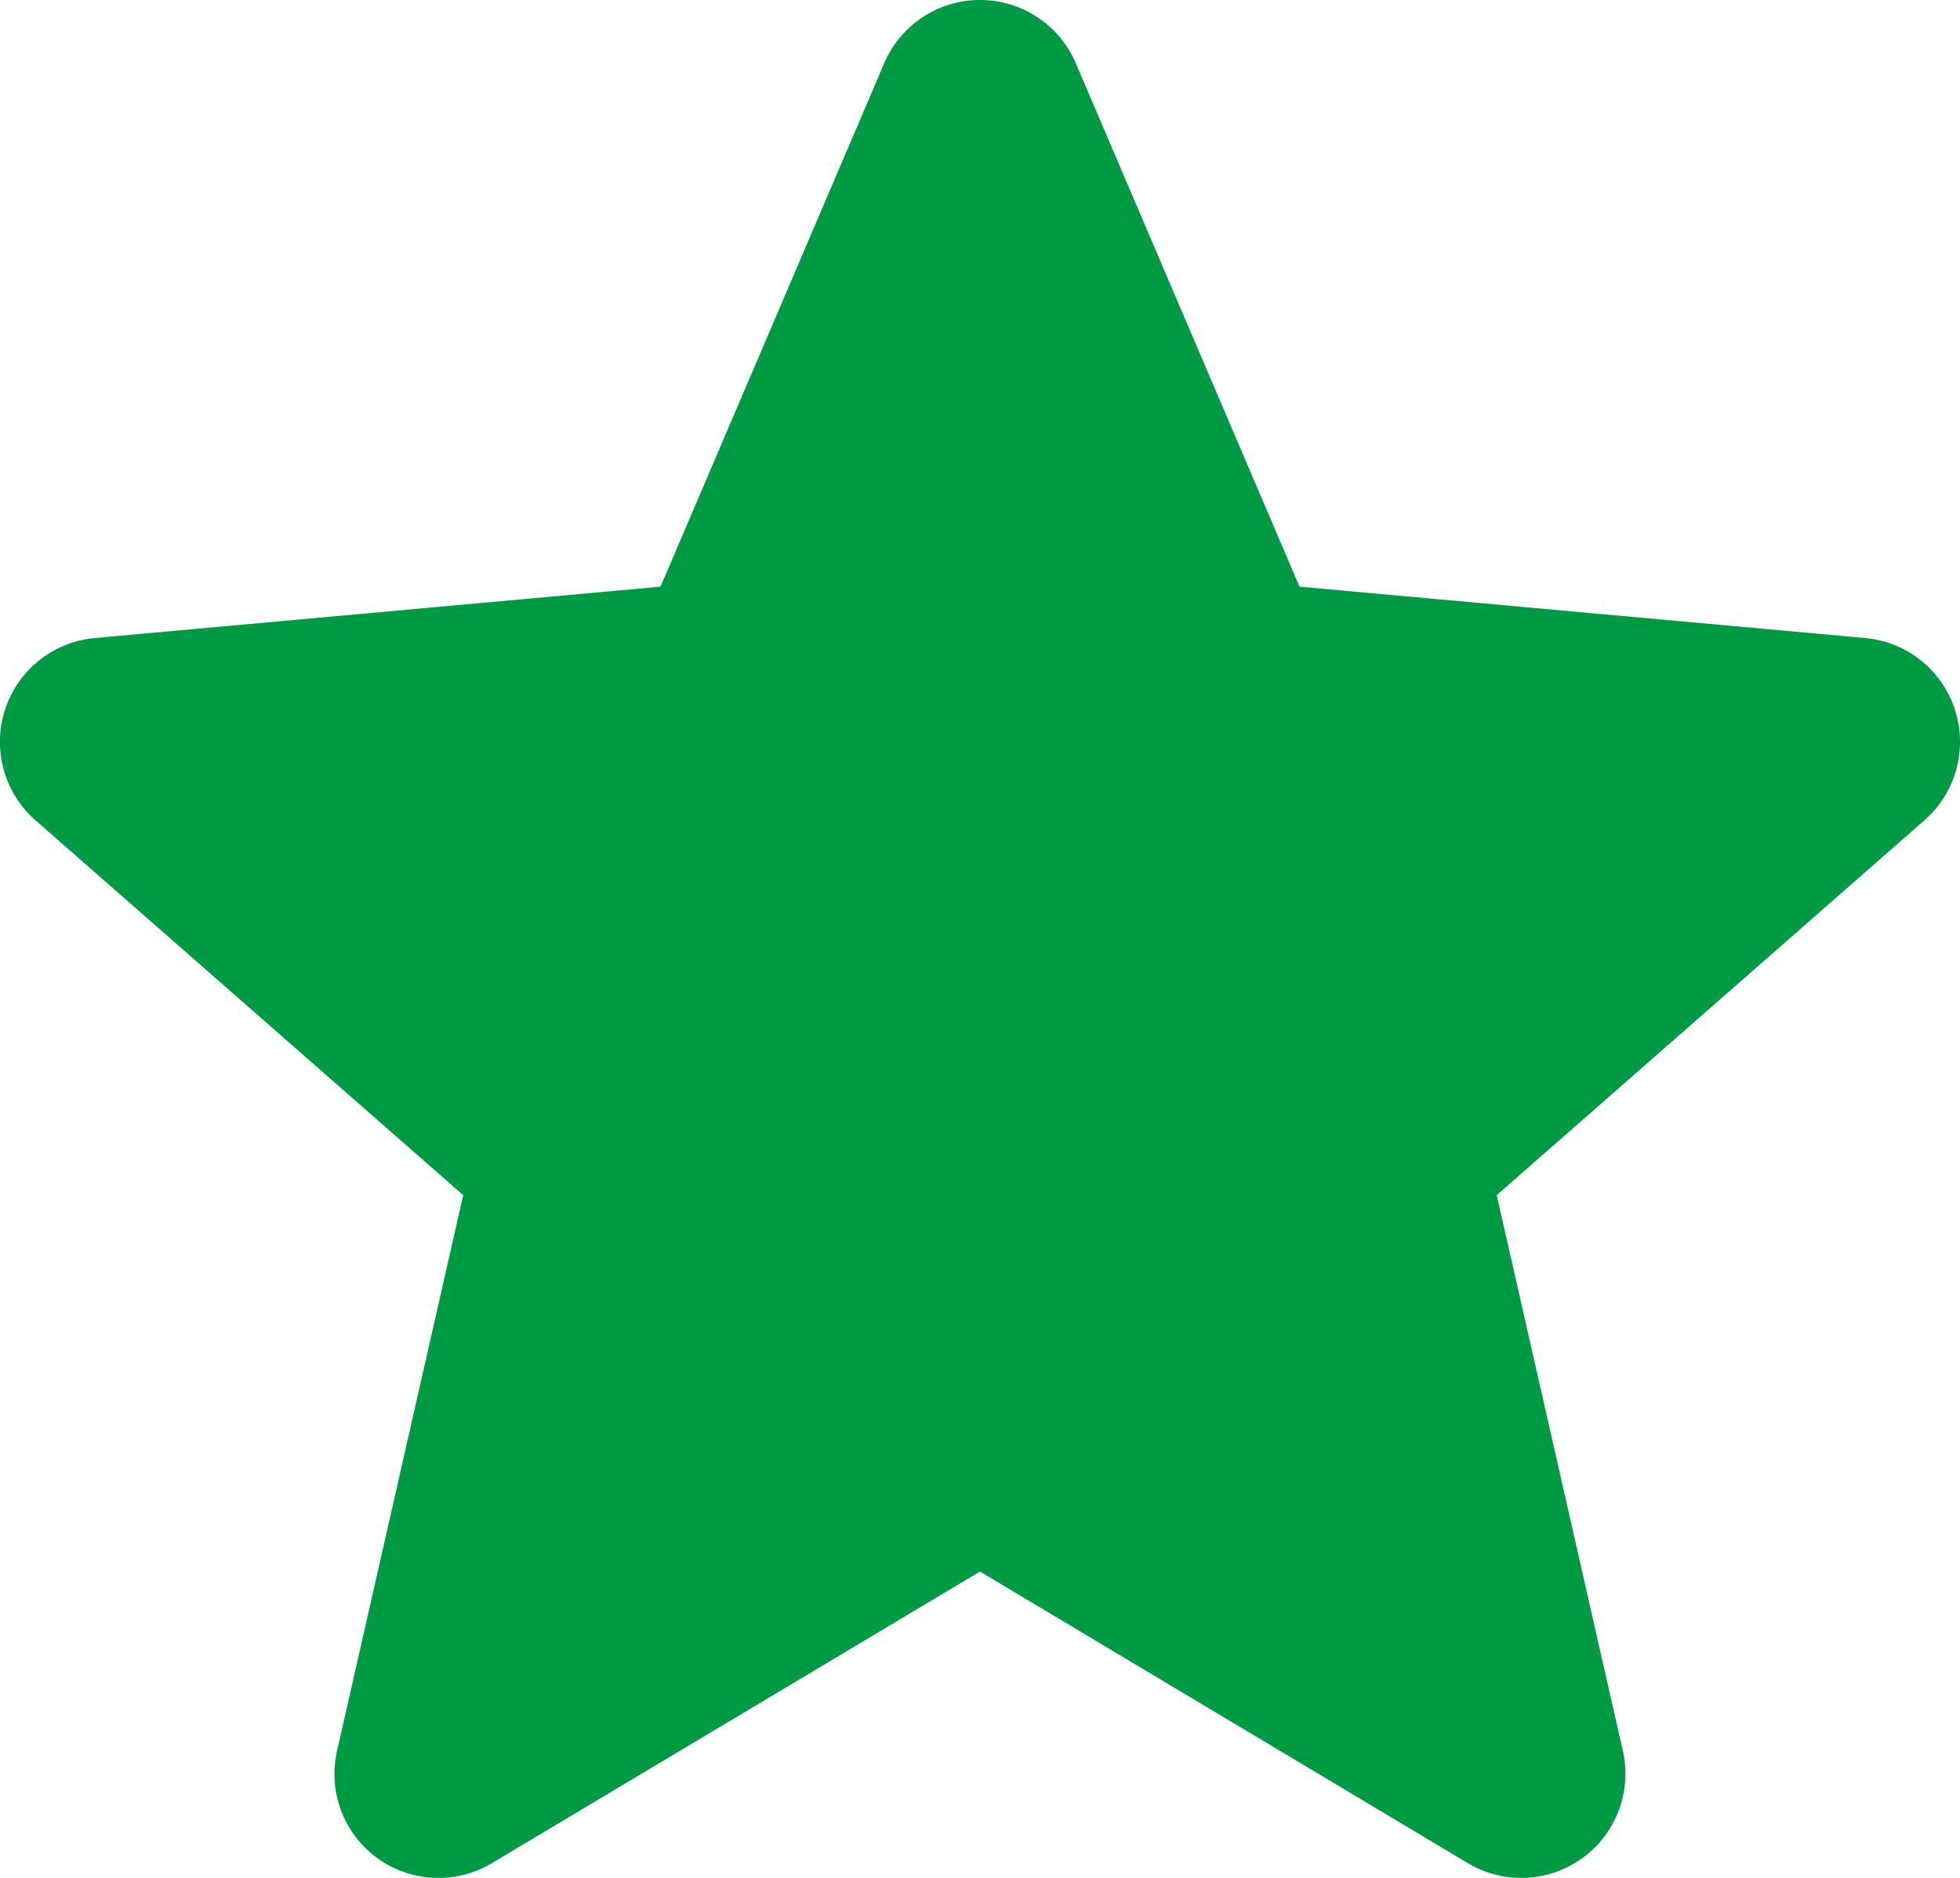
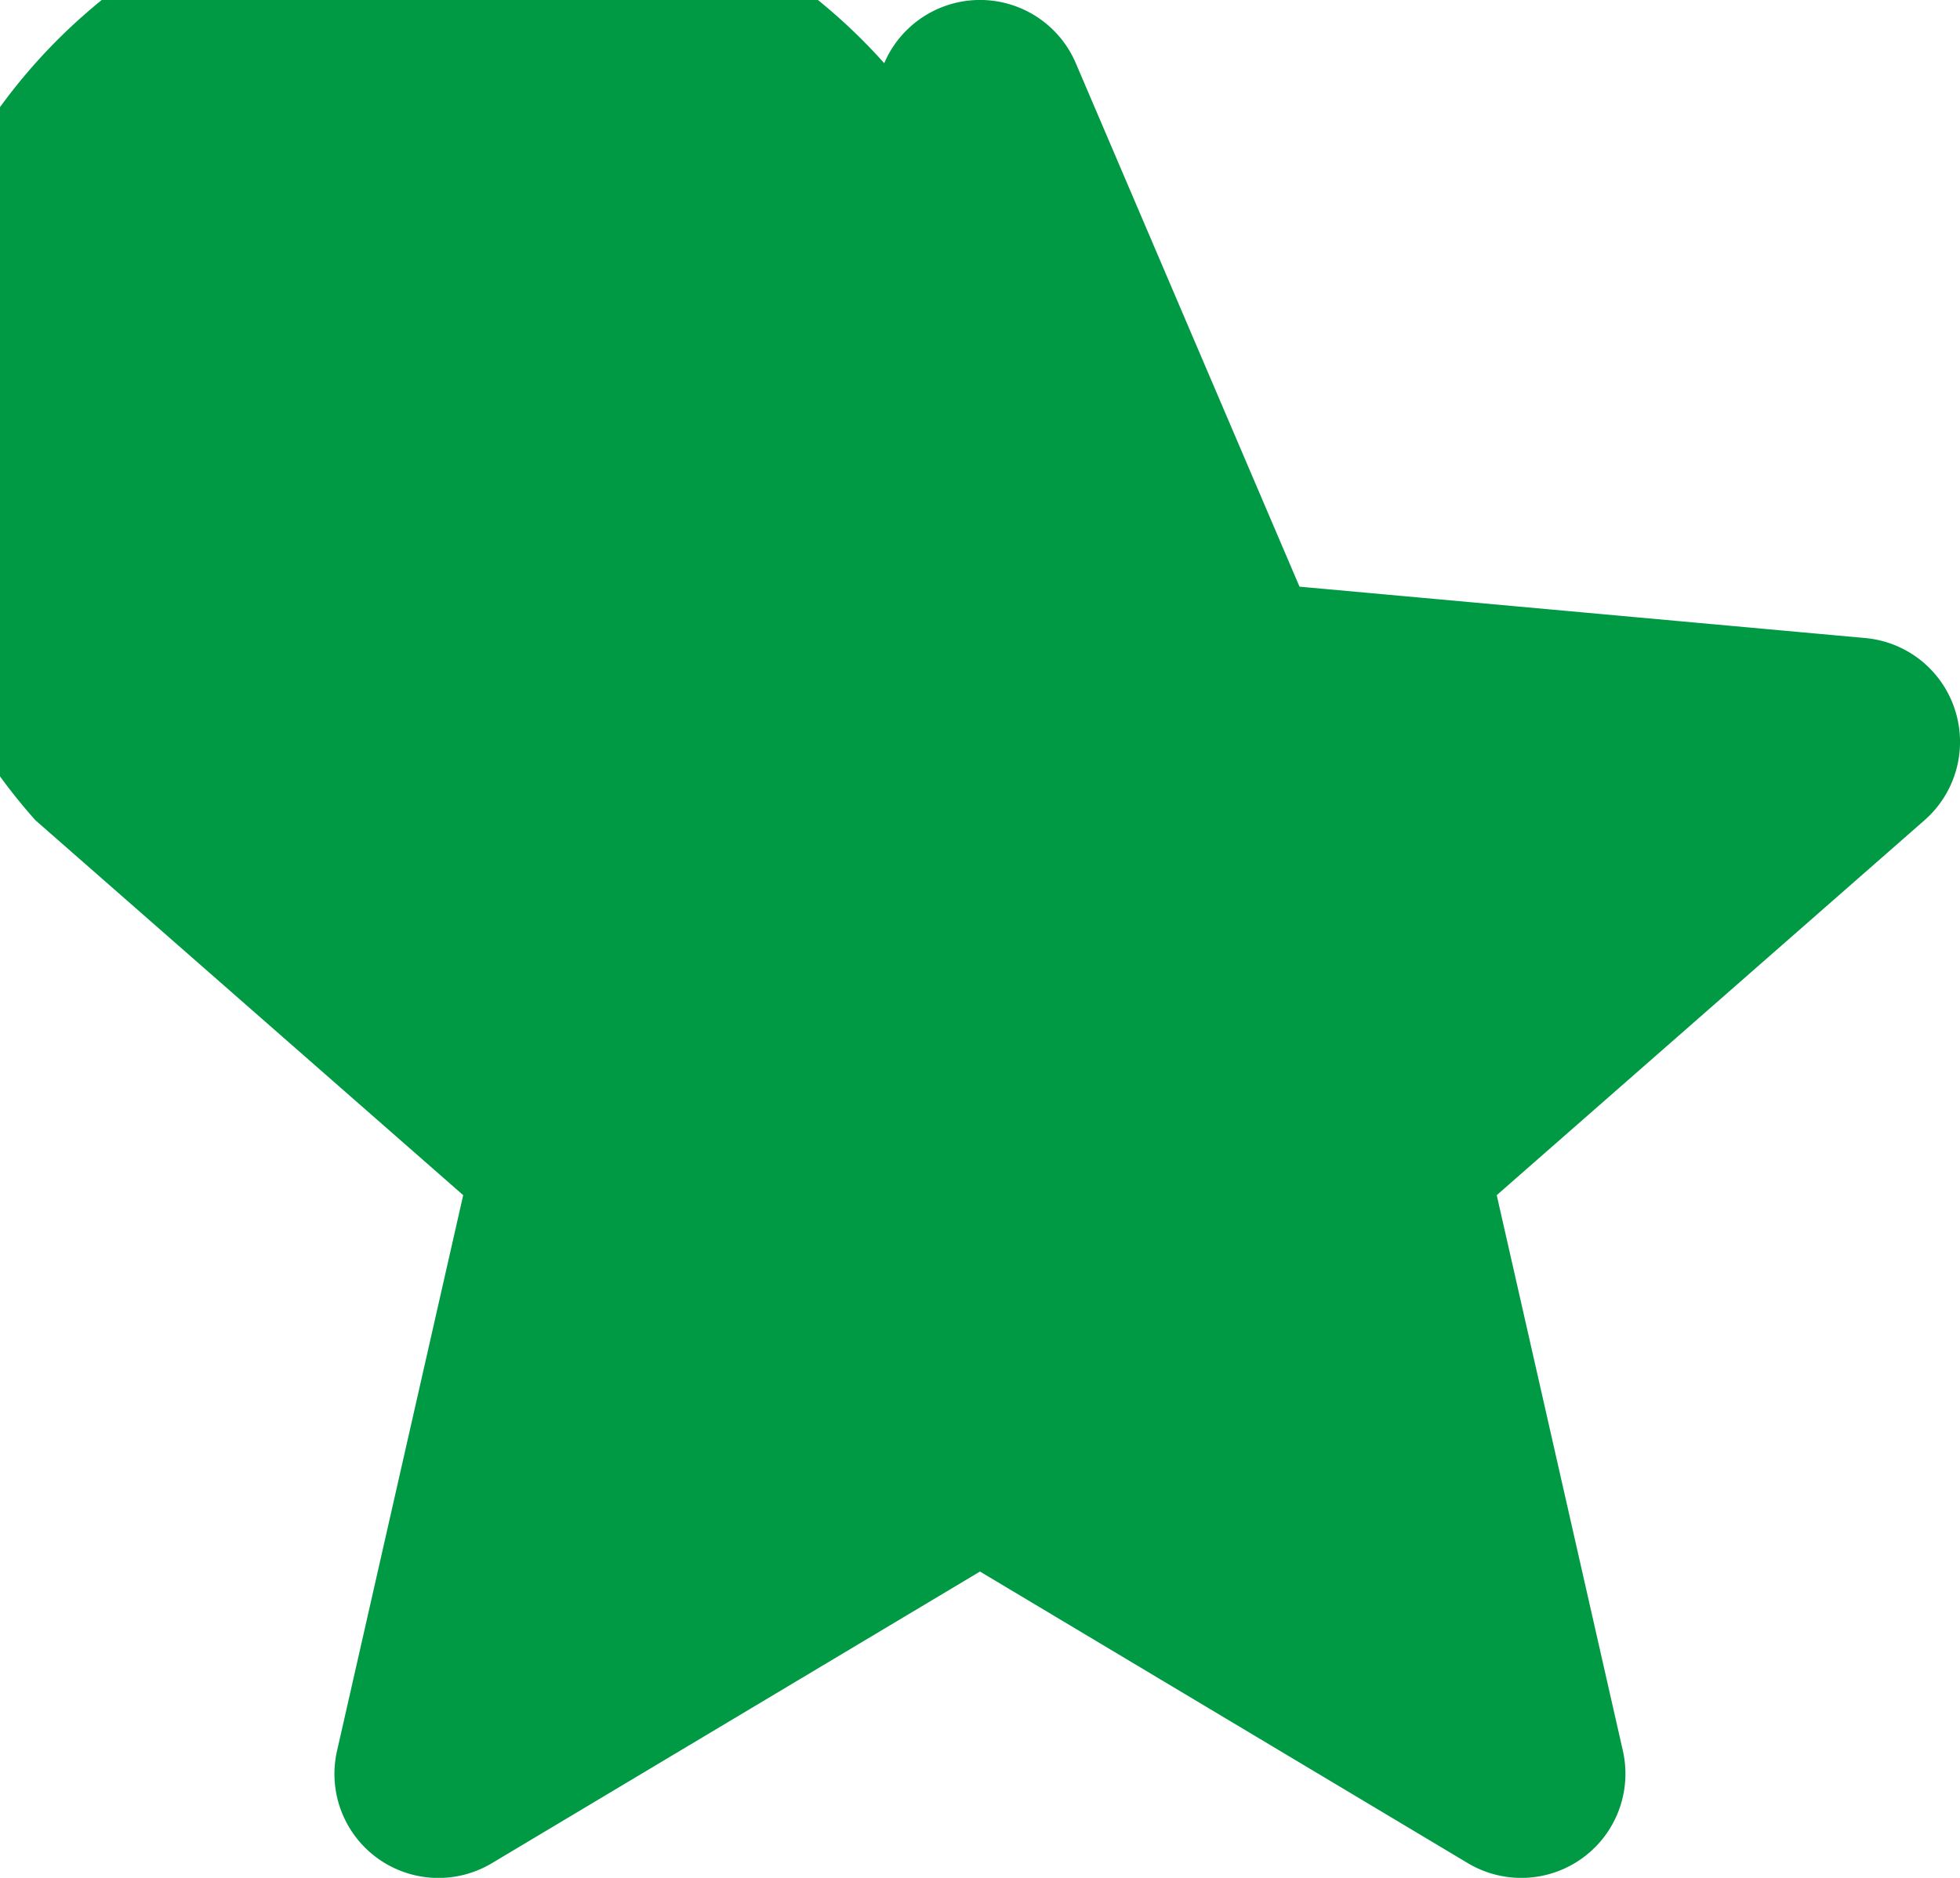
<svg xmlns="http://www.w3.org/2000/svg" width="55.305" height="53" viewBox="0 0 55.305 53">
-   <path id="star" d="M55.161,20.52A2.934,2.934,0,0,0,52.63,18.5L36.668,17.05,30.356,2.276a2.939,2.939,0,0,0-5.406,0L18.638,17.05,2.673,18.5A2.943,2.943,0,0,0,1,23.643L13.07,34.224,9.512,49.9a2.935,2.935,0,0,0,4.371,3.176l13.769-8.229,13.764,8.229A2.939,2.939,0,0,0,45.791,49.9L42.233,34.224,54.3,23.645A2.941,2.941,0,0,0,55.161,20.52Zm0,0" transform="translate(0 -0.492)" fill="#094" />
+   <path id="star" d="M55.161,20.52A2.934,2.934,0,0,0,52.63,18.5L36.668,17.05,30.356,2.276a2.939,2.939,0,0,0-5.406,0A2.943,2.943,0,0,0,1,23.643L13.07,34.224,9.512,49.9a2.935,2.935,0,0,0,4.371,3.176l13.769-8.229,13.764,8.229A2.939,2.939,0,0,0,45.791,49.9L42.233,34.224,54.3,23.645A2.941,2.941,0,0,0,55.161,20.52Zm0,0" transform="translate(0 -0.492)" fill="#094" />
</svg>